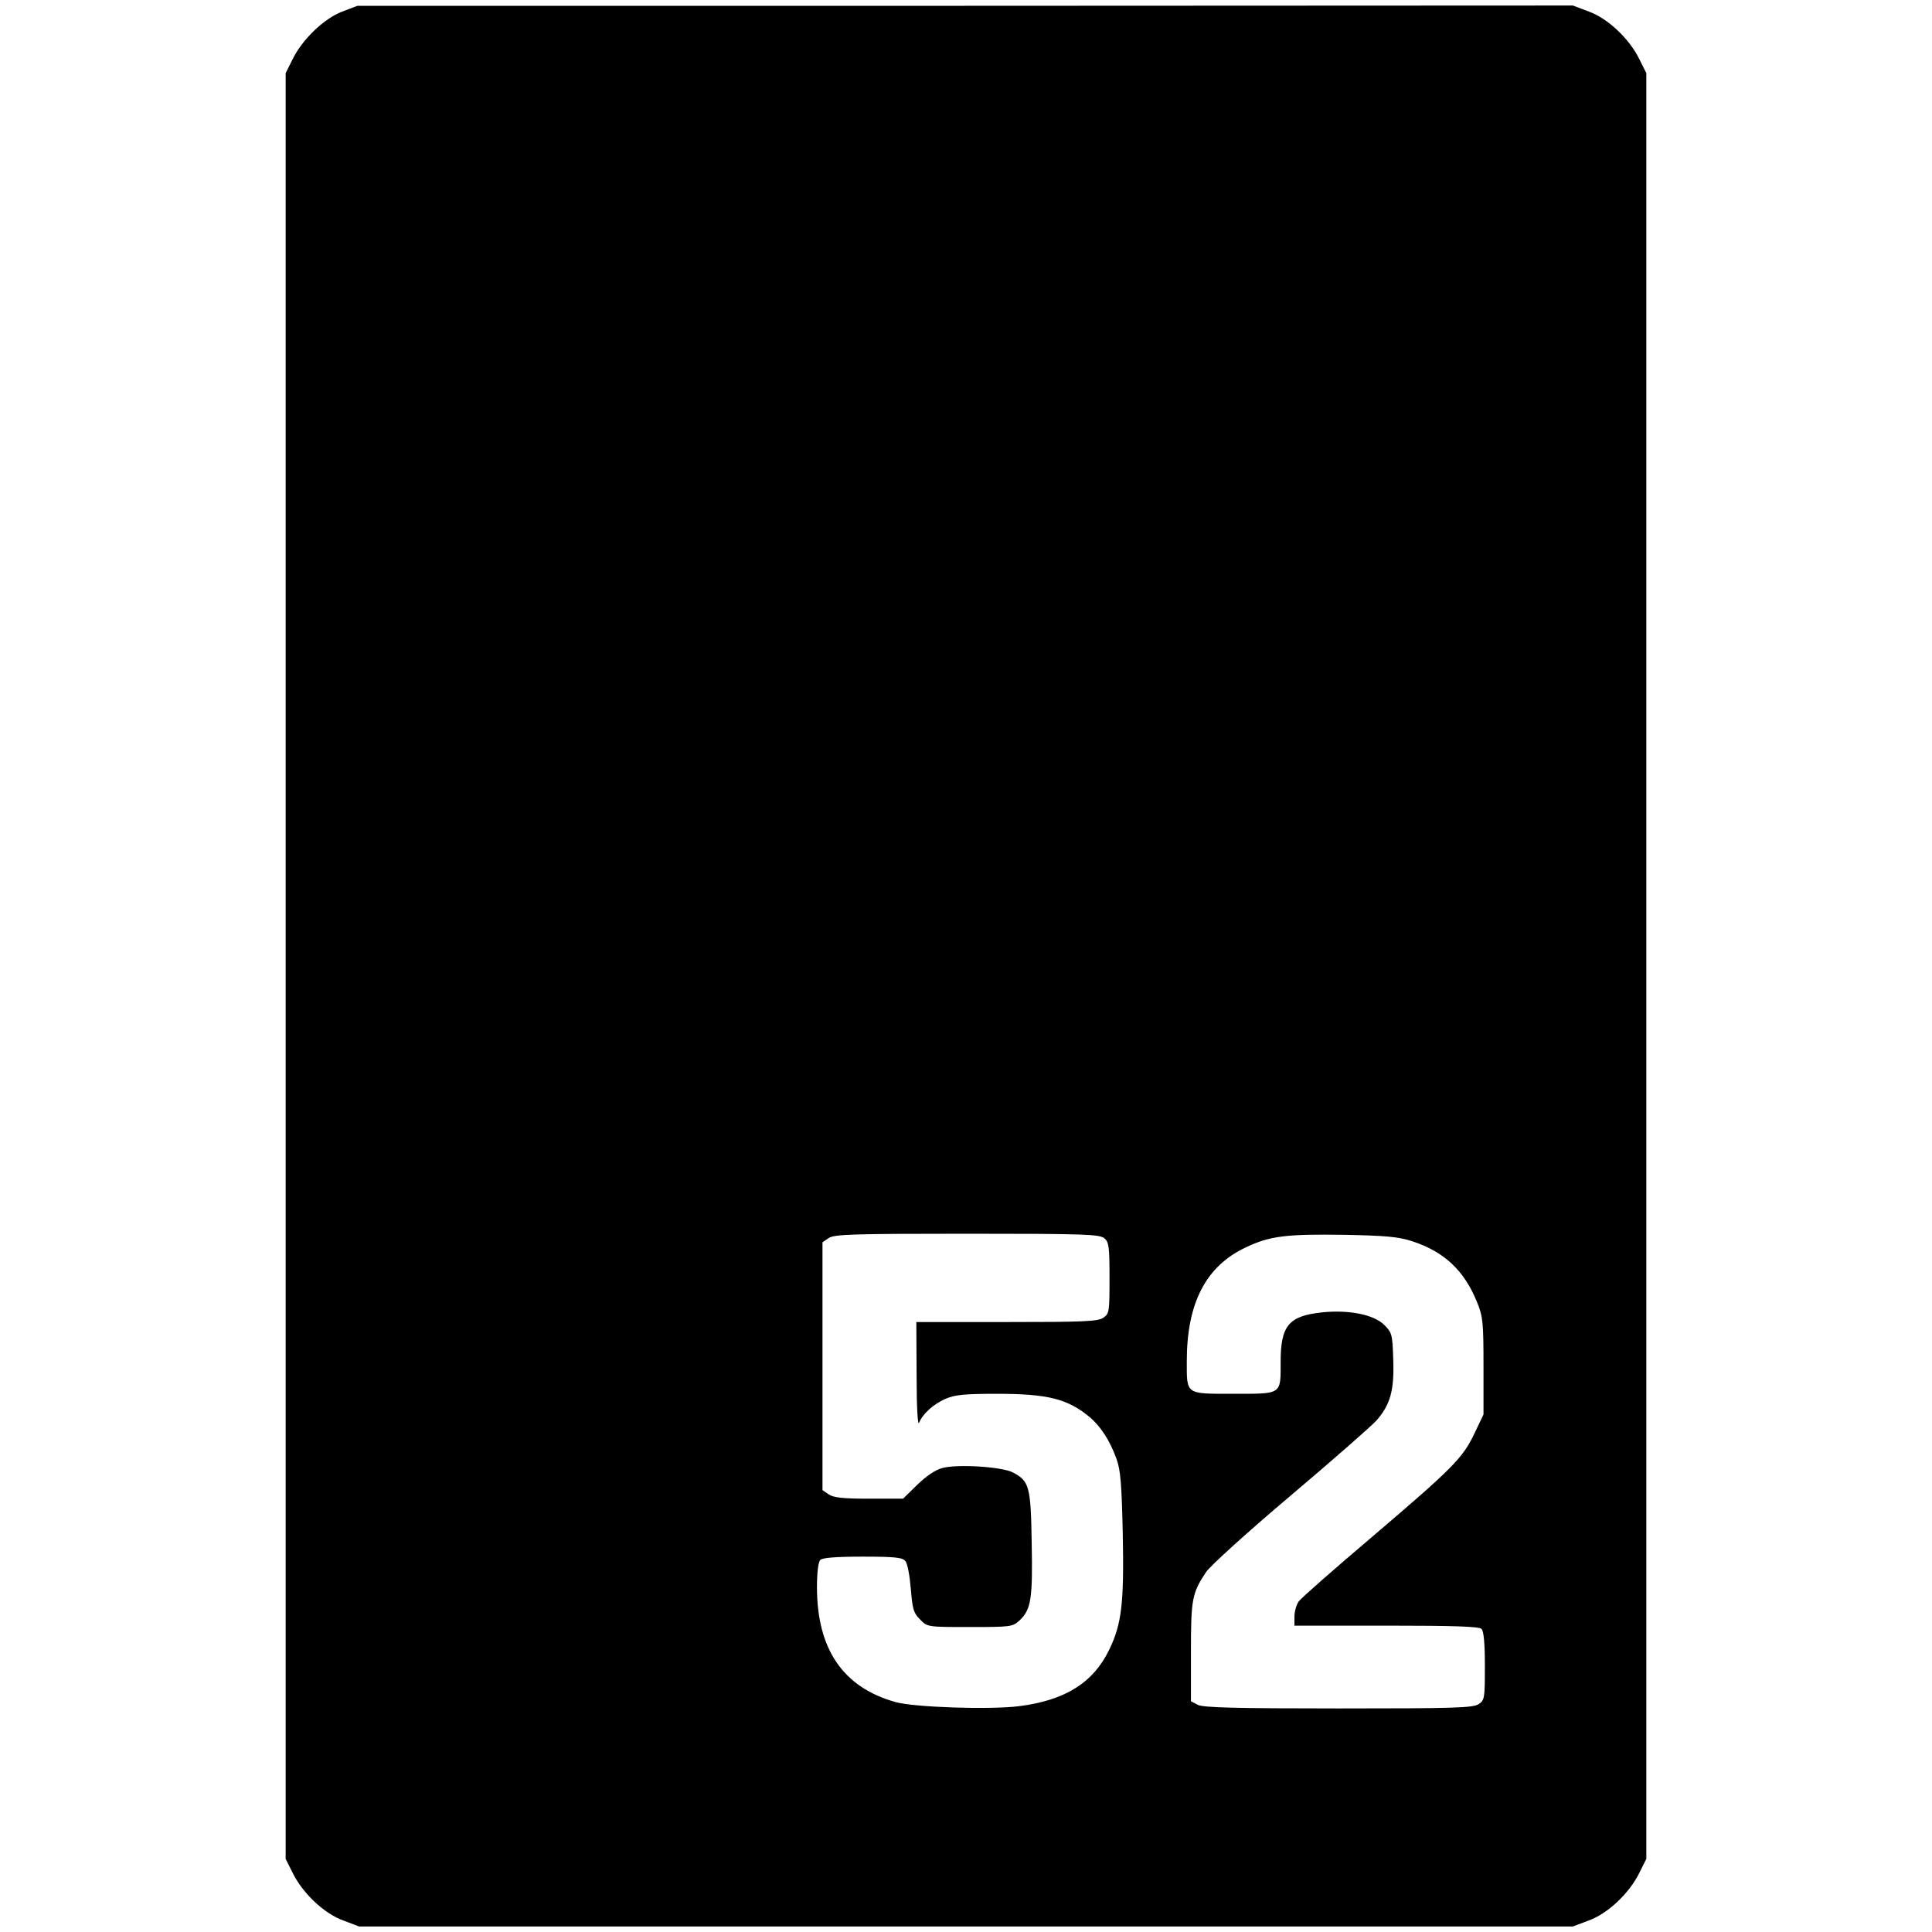
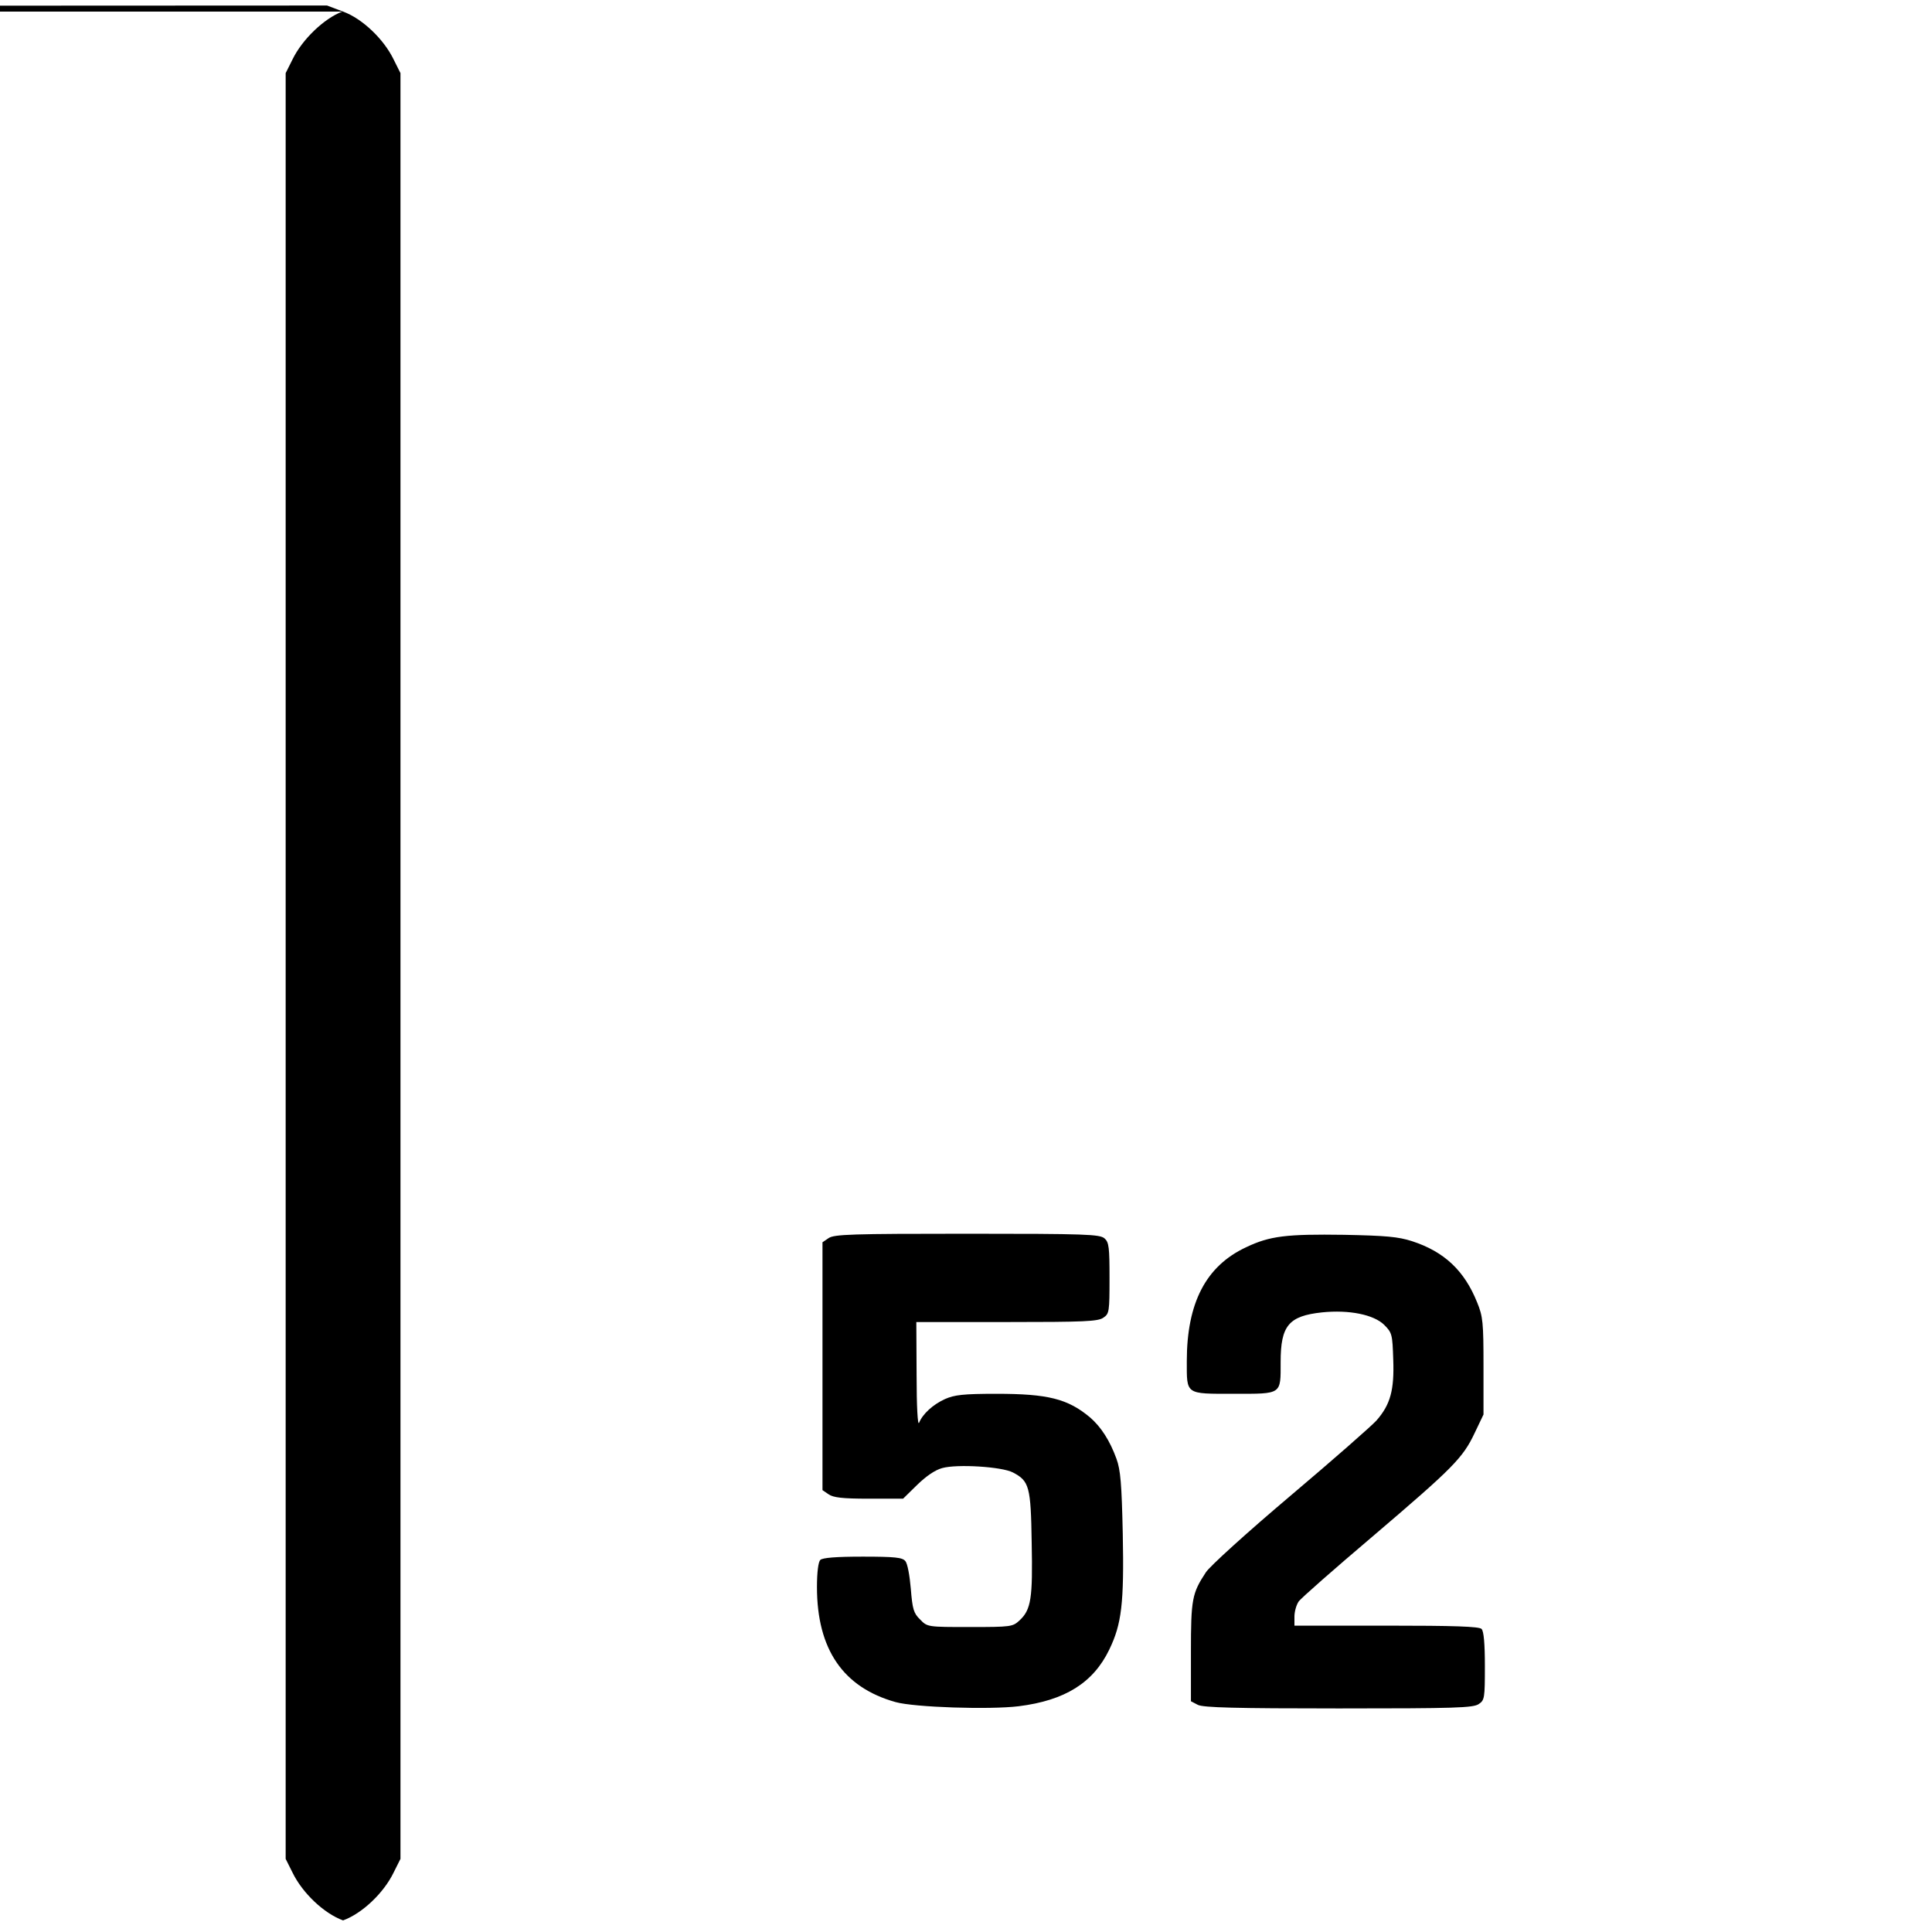
<svg xmlns="http://www.w3.org/2000/svg" version="1.0" width="700pt" height="700pt" viewBox="0 0 700 700" preserveAspectRatio="xMidYMid meet">
  <g transform="translate(0,700) scale(0.1,-0.1)" fill="#000000" stroke="none">
-     <path d="M1240 6958 c-66 -25 -145 -101 -180 -173 l-25 -50 0 -3235 0 -3235 25 -50 c36 -74 114 -148 183 -173 l58 -22 2199 0 2199 0 58 22 c69 25 147 99 183 173 l25 50 0 3235 0 3235 -25 50 c-36 74 -114 148 -183 173 l-58 22 -2202 -1 -2202 0 -55 -21z m2762 -4445 c16 -14 18 -33 18 -144 0 -121 -1 -129 -22 -143 -19 -14 -70 -16 -350 -16 l-328 0 1 -192 c0 -114 4 -185 9 -173 13 32 50 66 94 86 34 15 66 19 186 19 187 0 259 -18 340 -86 39 -34 71 -83 95 -149 15 -41 19 -91 23 -272 5 -253 -4 -327 -49 -420 -58 -120 -160 -184 -328 -205 -106 -13 -378 -4 -446 15 -190 53 -285 191 -285 417 0 54 5 91 12 98 8 8 57 12 154 12 116 0 144 -3 154 -16 8 -8 16 -53 20 -100 6 -74 10 -89 34 -112 26 -27 27 -27 180 -27 150 0 155 1 180 24 42 39 48 80 44 281 -3 205 -9 224 -68 255 -40 21 -202 31 -256 16 -26 -7 -58 -29 -91 -61 l-51 -50 -124 0 c-96 0 -129 4 -146 16 l-22 15 0 449 0 449 22 15 c20 14 84 16 502 16 432 0 481 -2 498 -17z m1114 -10 c117 -38 190 -107 236 -222 21 -51 23 -73 23 -231 l0 -175 -32 -67 c-43 -91 -78 -126 -370 -375 -139 -118 -260 -224 -268 -236 -8 -12 -15 -36 -15 -54 l0 -33 333 0 c246 0 336 -3 345 -12 8 -8 12 -53 12 -134 0 -116 -1 -124 -22 -138 -20 -14 -85 -16 -508 -16 -372 0 -491 3 -510 13 l-25 13 0 179 c0 191 4 212 54 288 13 21 151 146 306 277 155 131 295 254 312 273 51 58 65 111 61 221 -3 91 -4 97 -33 126 -38 37 -127 55 -225 45 -121 -13 -150 -48 -150 -180 0 -119 6 -115 -170 -115 -176 0 -170 -4 -170 118 0 211 69 345 215 413 86 41 146 48 355 45 152 -3 196 -7 246 -23z" />
+     <path d="M1240 6958 c-66 -25 -145 -101 -180 -173 l-25 -50 0 -3235 0 -3235 25 -50 c36 -74 114 -148 183 -173 c69 25 147 99 183 173 l25 50 0 3235 0 3235 -25 50 c-36 74 -114 148 -183 173 l-58 22 -2202 -1 -2202 0 -55 -21z m2762 -4445 c16 -14 18 -33 18 -144 0 -121 -1 -129 -22 -143 -19 -14 -70 -16 -350 -16 l-328 0 1 -192 c0 -114 4 -185 9 -173 13 32 50 66 94 86 34 15 66 19 186 19 187 0 259 -18 340 -86 39 -34 71 -83 95 -149 15 -41 19 -91 23 -272 5 -253 -4 -327 -49 -420 -58 -120 -160 -184 -328 -205 -106 -13 -378 -4 -446 15 -190 53 -285 191 -285 417 0 54 5 91 12 98 8 8 57 12 154 12 116 0 144 -3 154 -16 8 -8 16 -53 20 -100 6 -74 10 -89 34 -112 26 -27 27 -27 180 -27 150 0 155 1 180 24 42 39 48 80 44 281 -3 205 -9 224 -68 255 -40 21 -202 31 -256 16 -26 -7 -58 -29 -91 -61 l-51 -50 -124 0 c-96 0 -129 4 -146 16 l-22 15 0 449 0 449 22 15 c20 14 84 16 502 16 432 0 481 -2 498 -17z m1114 -10 c117 -38 190 -107 236 -222 21 -51 23 -73 23 -231 l0 -175 -32 -67 c-43 -91 -78 -126 -370 -375 -139 -118 -260 -224 -268 -236 -8 -12 -15 -36 -15 -54 l0 -33 333 0 c246 0 336 -3 345 -12 8 -8 12 -53 12 -134 0 -116 -1 -124 -22 -138 -20 -14 -85 -16 -508 -16 -372 0 -491 3 -510 13 l-25 13 0 179 c0 191 4 212 54 288 13 21 151 146 306 277 155 131 295 254 312 273 51 58 65 111 61 221 -3 91 -4 97 -33 126 -38 37 -127 55 -225 45 -121 -13 -150 -48 -150 -180 0 -119 6 -115 -170 -115 -176 0 -170 -4 -170 118 0 211 69 345 215 413 86 41 146 48 355 45 152 -3 196 -7 246 -23z" />
  </g>
</svg>